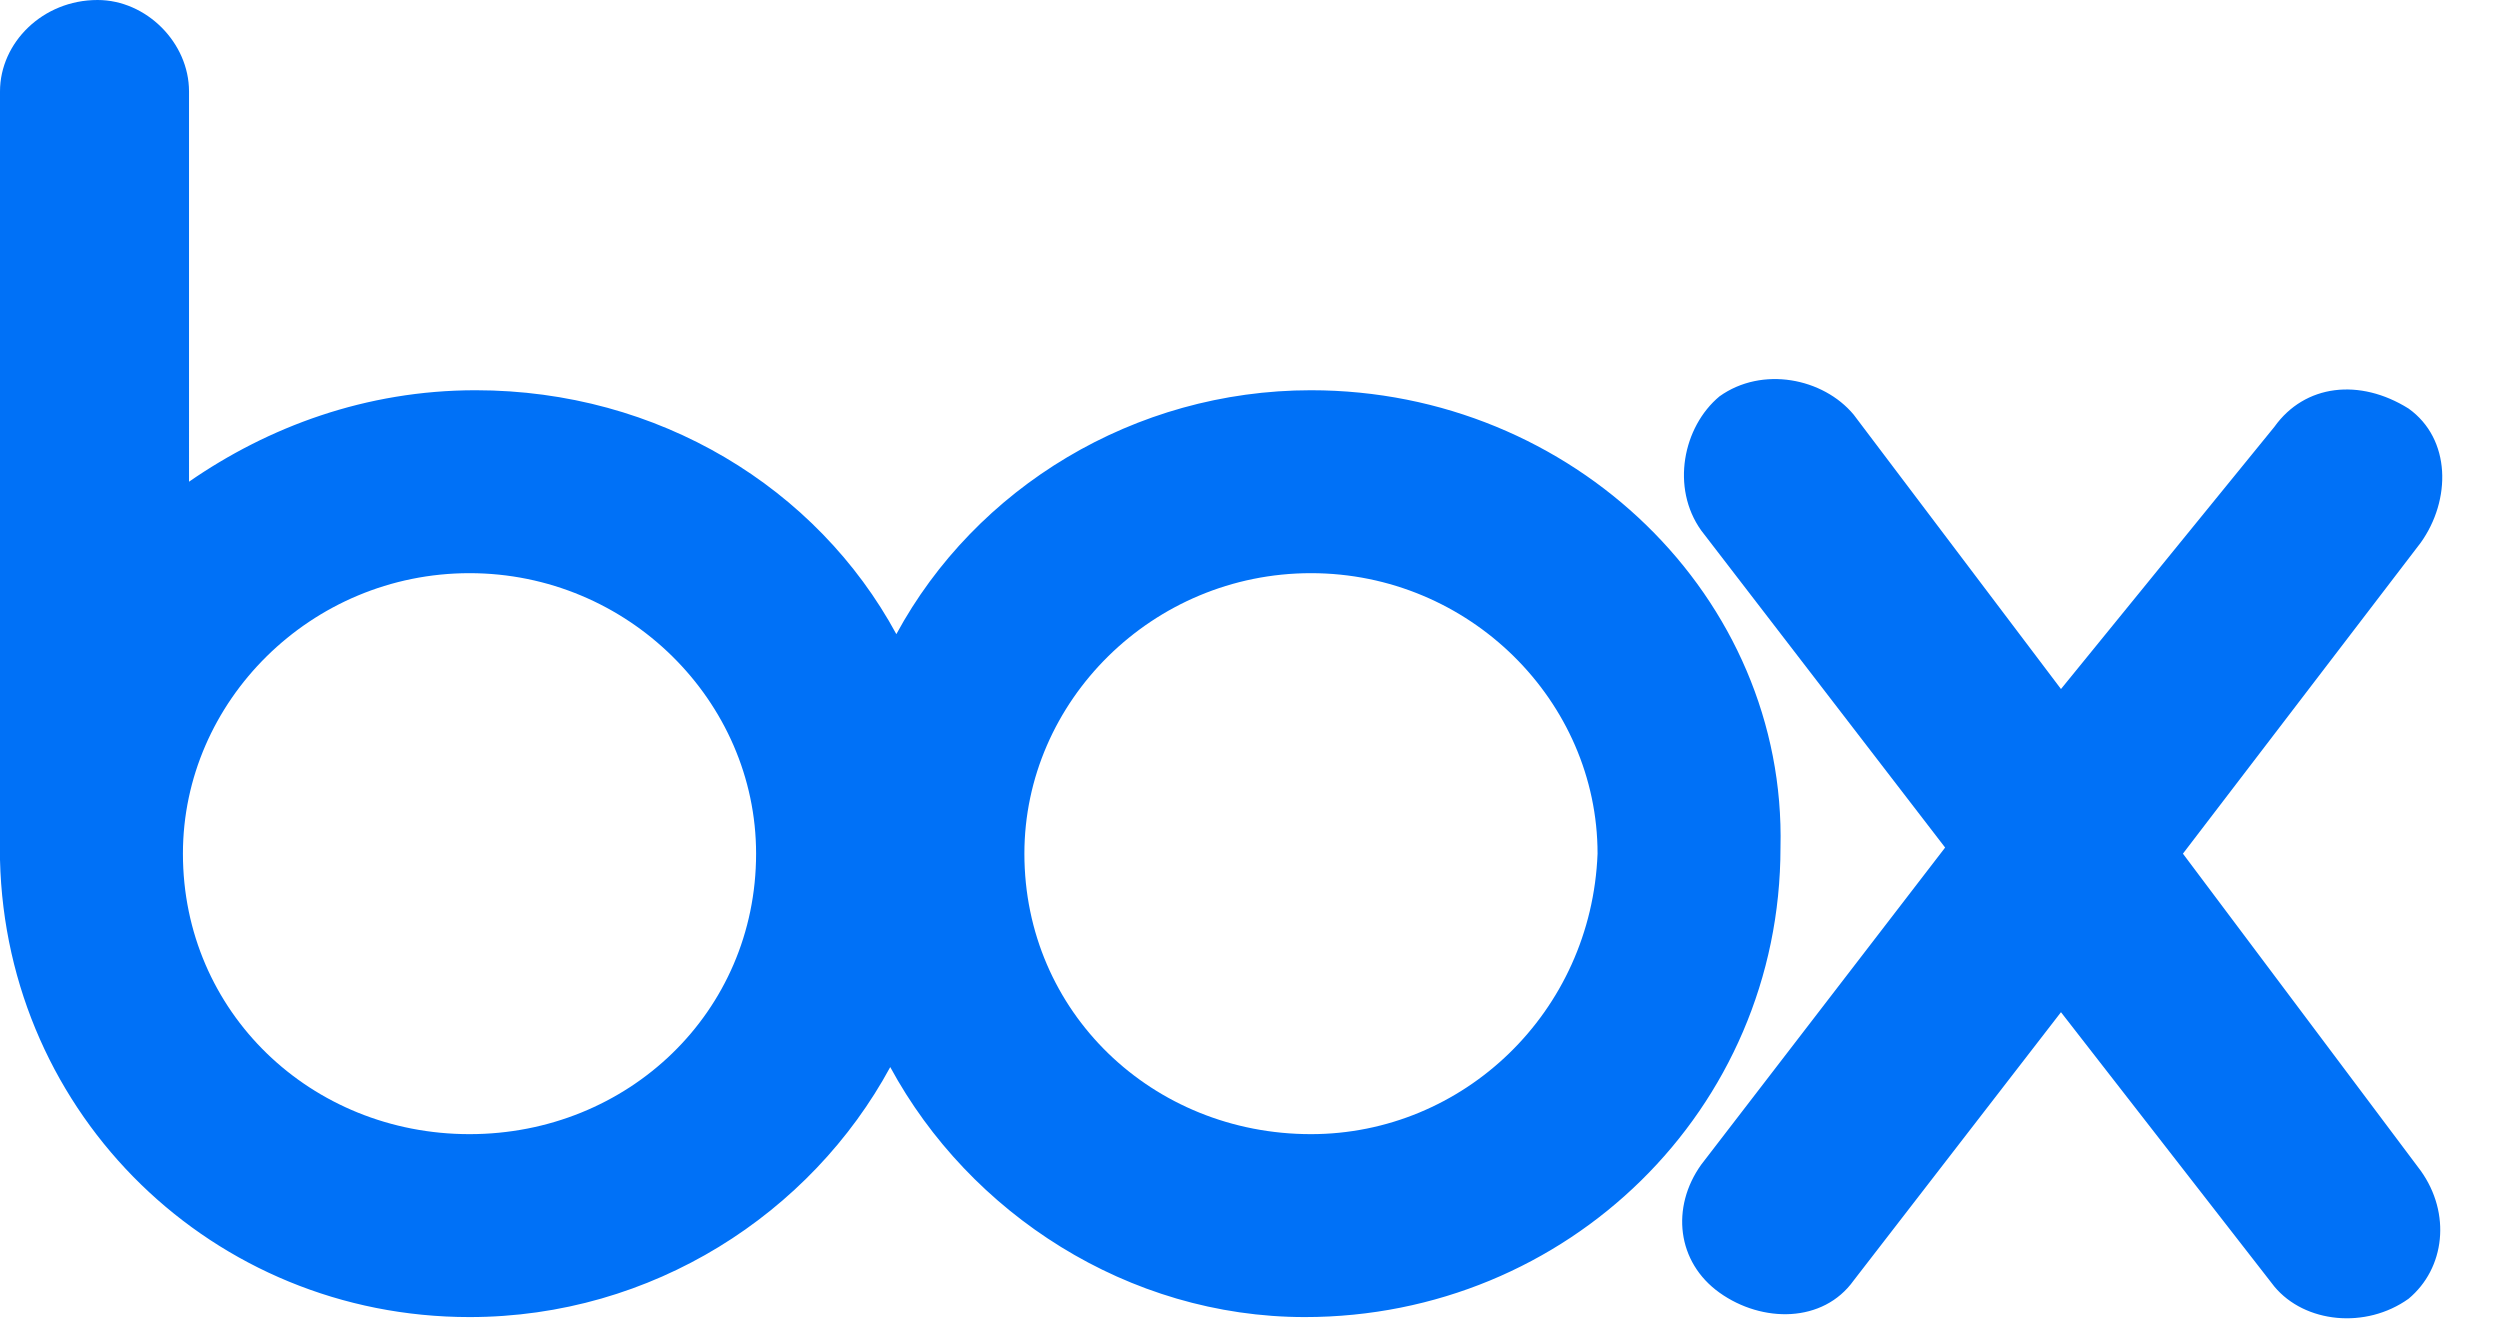
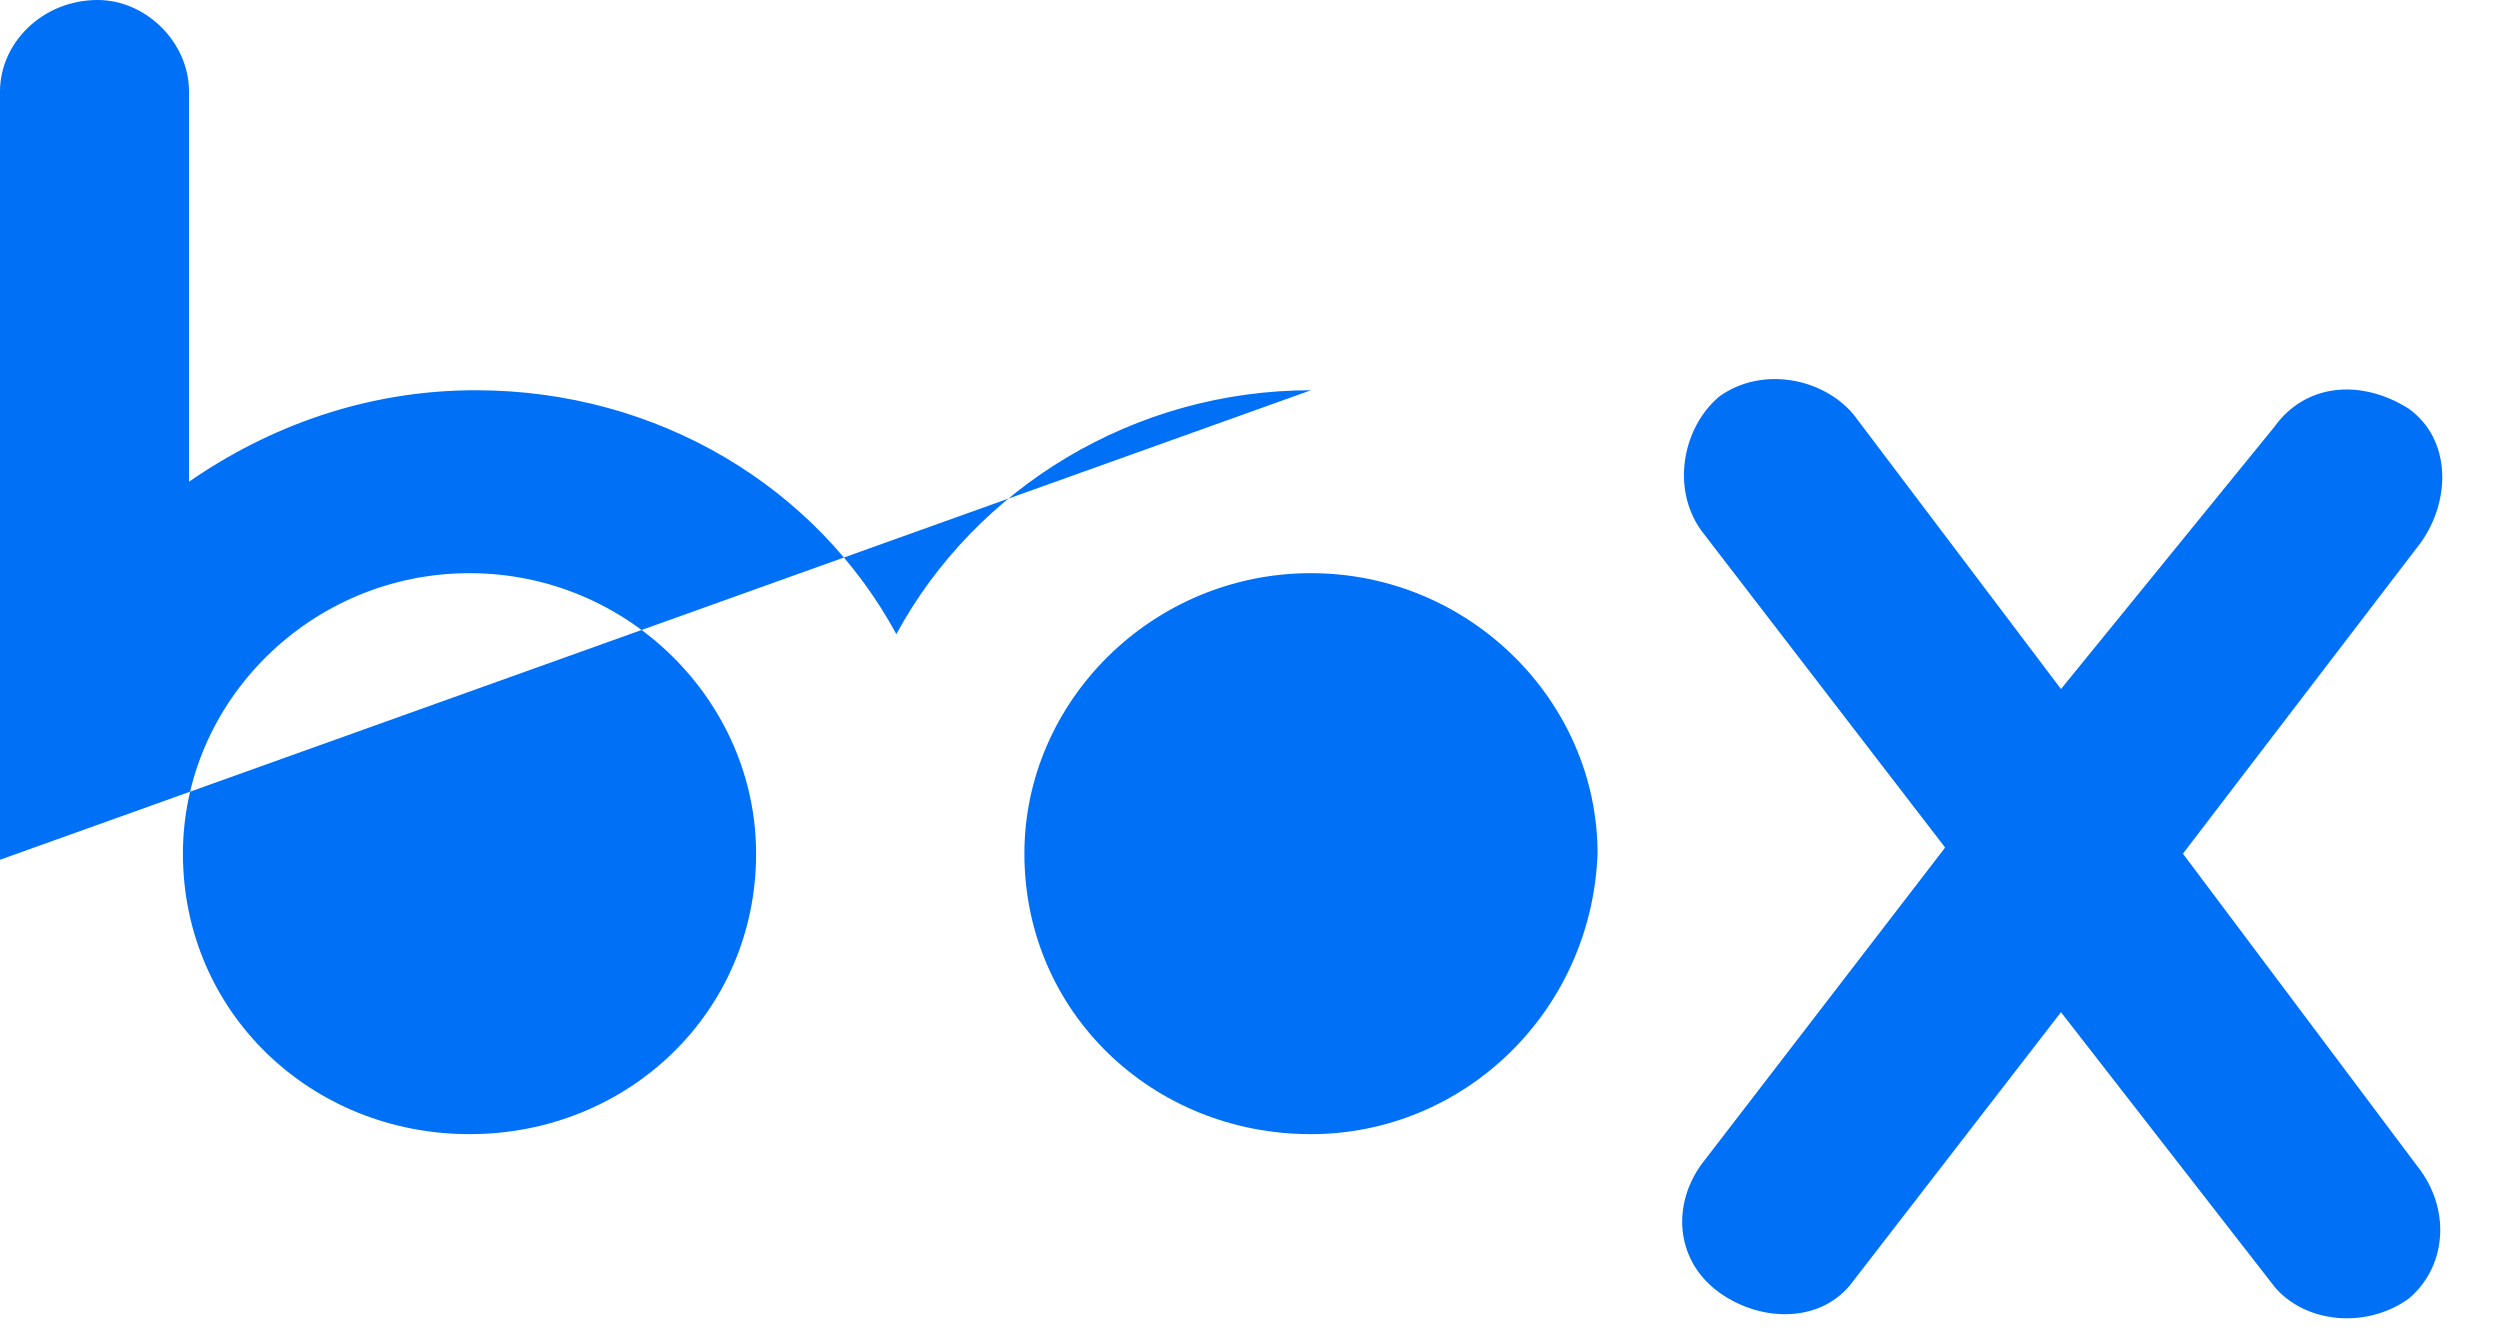
<svg xmlns="http://www.w3.org/2000/svg" width="41" height="22">
-   <path d="M39.7 19.2c.5.7.4 1.6-.2 2.1-.7.5-1.7.4-2.2-.2l-3.5-4.5-3.4 4.4c-.5.7-1.5.7-2.2.2-.7-.5-.8-1.4-.3-2.1l4-5.2-4-5.2c-.5-.7-.3-1.7.3-2.2.7-.5 1.7-.3 2.2.3l3.4 4.5L37.3 7c.5-.7 1.4-.8 2.2-.3.7.5.7 1.5.2 2.2L35.8 14l3.9 5.2zm-18.2-.6c-2.6 0-4.7-2-4.7-4.6 0-2.5 2.1-4.6 4.7-4.6s4.7 2.1 4.7 4.6c-.1 2.6-2.2 4.6-4.7 4.6zm-13.8 0c-2.6 0-4.7-2-4.7-4.6 0-2.5 2.1-4.6 4.7-4.6s4.7 2.1 4.7 4.6c0 2.6-2.1 4.6-4.7 4.6zM21.5 6.4c-2.9 0-5.5 1.6-6.8 4-1.3-2.4-3.9-4-6.9-4-1.8 0-3.4.6-4.7 1.5V1.5C3.1.7 2.4 0 1.6 0 .7 0 0 .7 0 1.5v12.6c.1 4.2 3.5 7.5 7.7 7.5 3 0 5.6-1.7 6.9-4.1 1.3 2.4 3.9 4.1 6.8 4.1 4.3 0 7.8-3.4 7.8-7.7.1-4.1-3.4-7.5-7.7-7.5z" fill="#0071F7" />
+   <path d="M39.7 19.2c.5.7.4 1.6-.2 2.1-.7.5-1.7.4-2.2-.2l-3.5-4.5-3.4 4.4c-.5.7-1.5.7-2.2.2-.7-.5-.8-1.4-.3-2.1l4-5.2-4-5.2c-.5-.7-.3-1.7.3-2.2.7-.5 1.7-.3 2.2.3l3.4 4.5L37.3 7c.5-.7 1.4-.8 2.2-.3.7.5.7 1.5.2 2.2L35.8 14l3.9 5.2zm-18.2-.6c-2.6 0-4.7-2-4.7-4.6 0-2.5 2.1-4.6 4.7-4.6s4.7 2.1 4.7 4.6c-.1 2.6-2.2 4.6-4.7 4.6zm-13.8 0c-2.6 0-4.7-2-4.7-4.6 0-2.5 2.1-4.6 4.7-4.6s4.7 2.1 4.7 4.6c0 2.6-2.1 4.6-4.7 4.6zM21.5 6.4c-2.9 0-5.5 1.6-6.8 4-1.3-2.4-3.9-4-6.9-4-1.8 0-3.4.6-4.7 1.5V1.5C3.1.7 2.4 0 1.6 0 .7 0 0 .7 0 1.5v12.6z" fill="#0071F7" />
</svg>